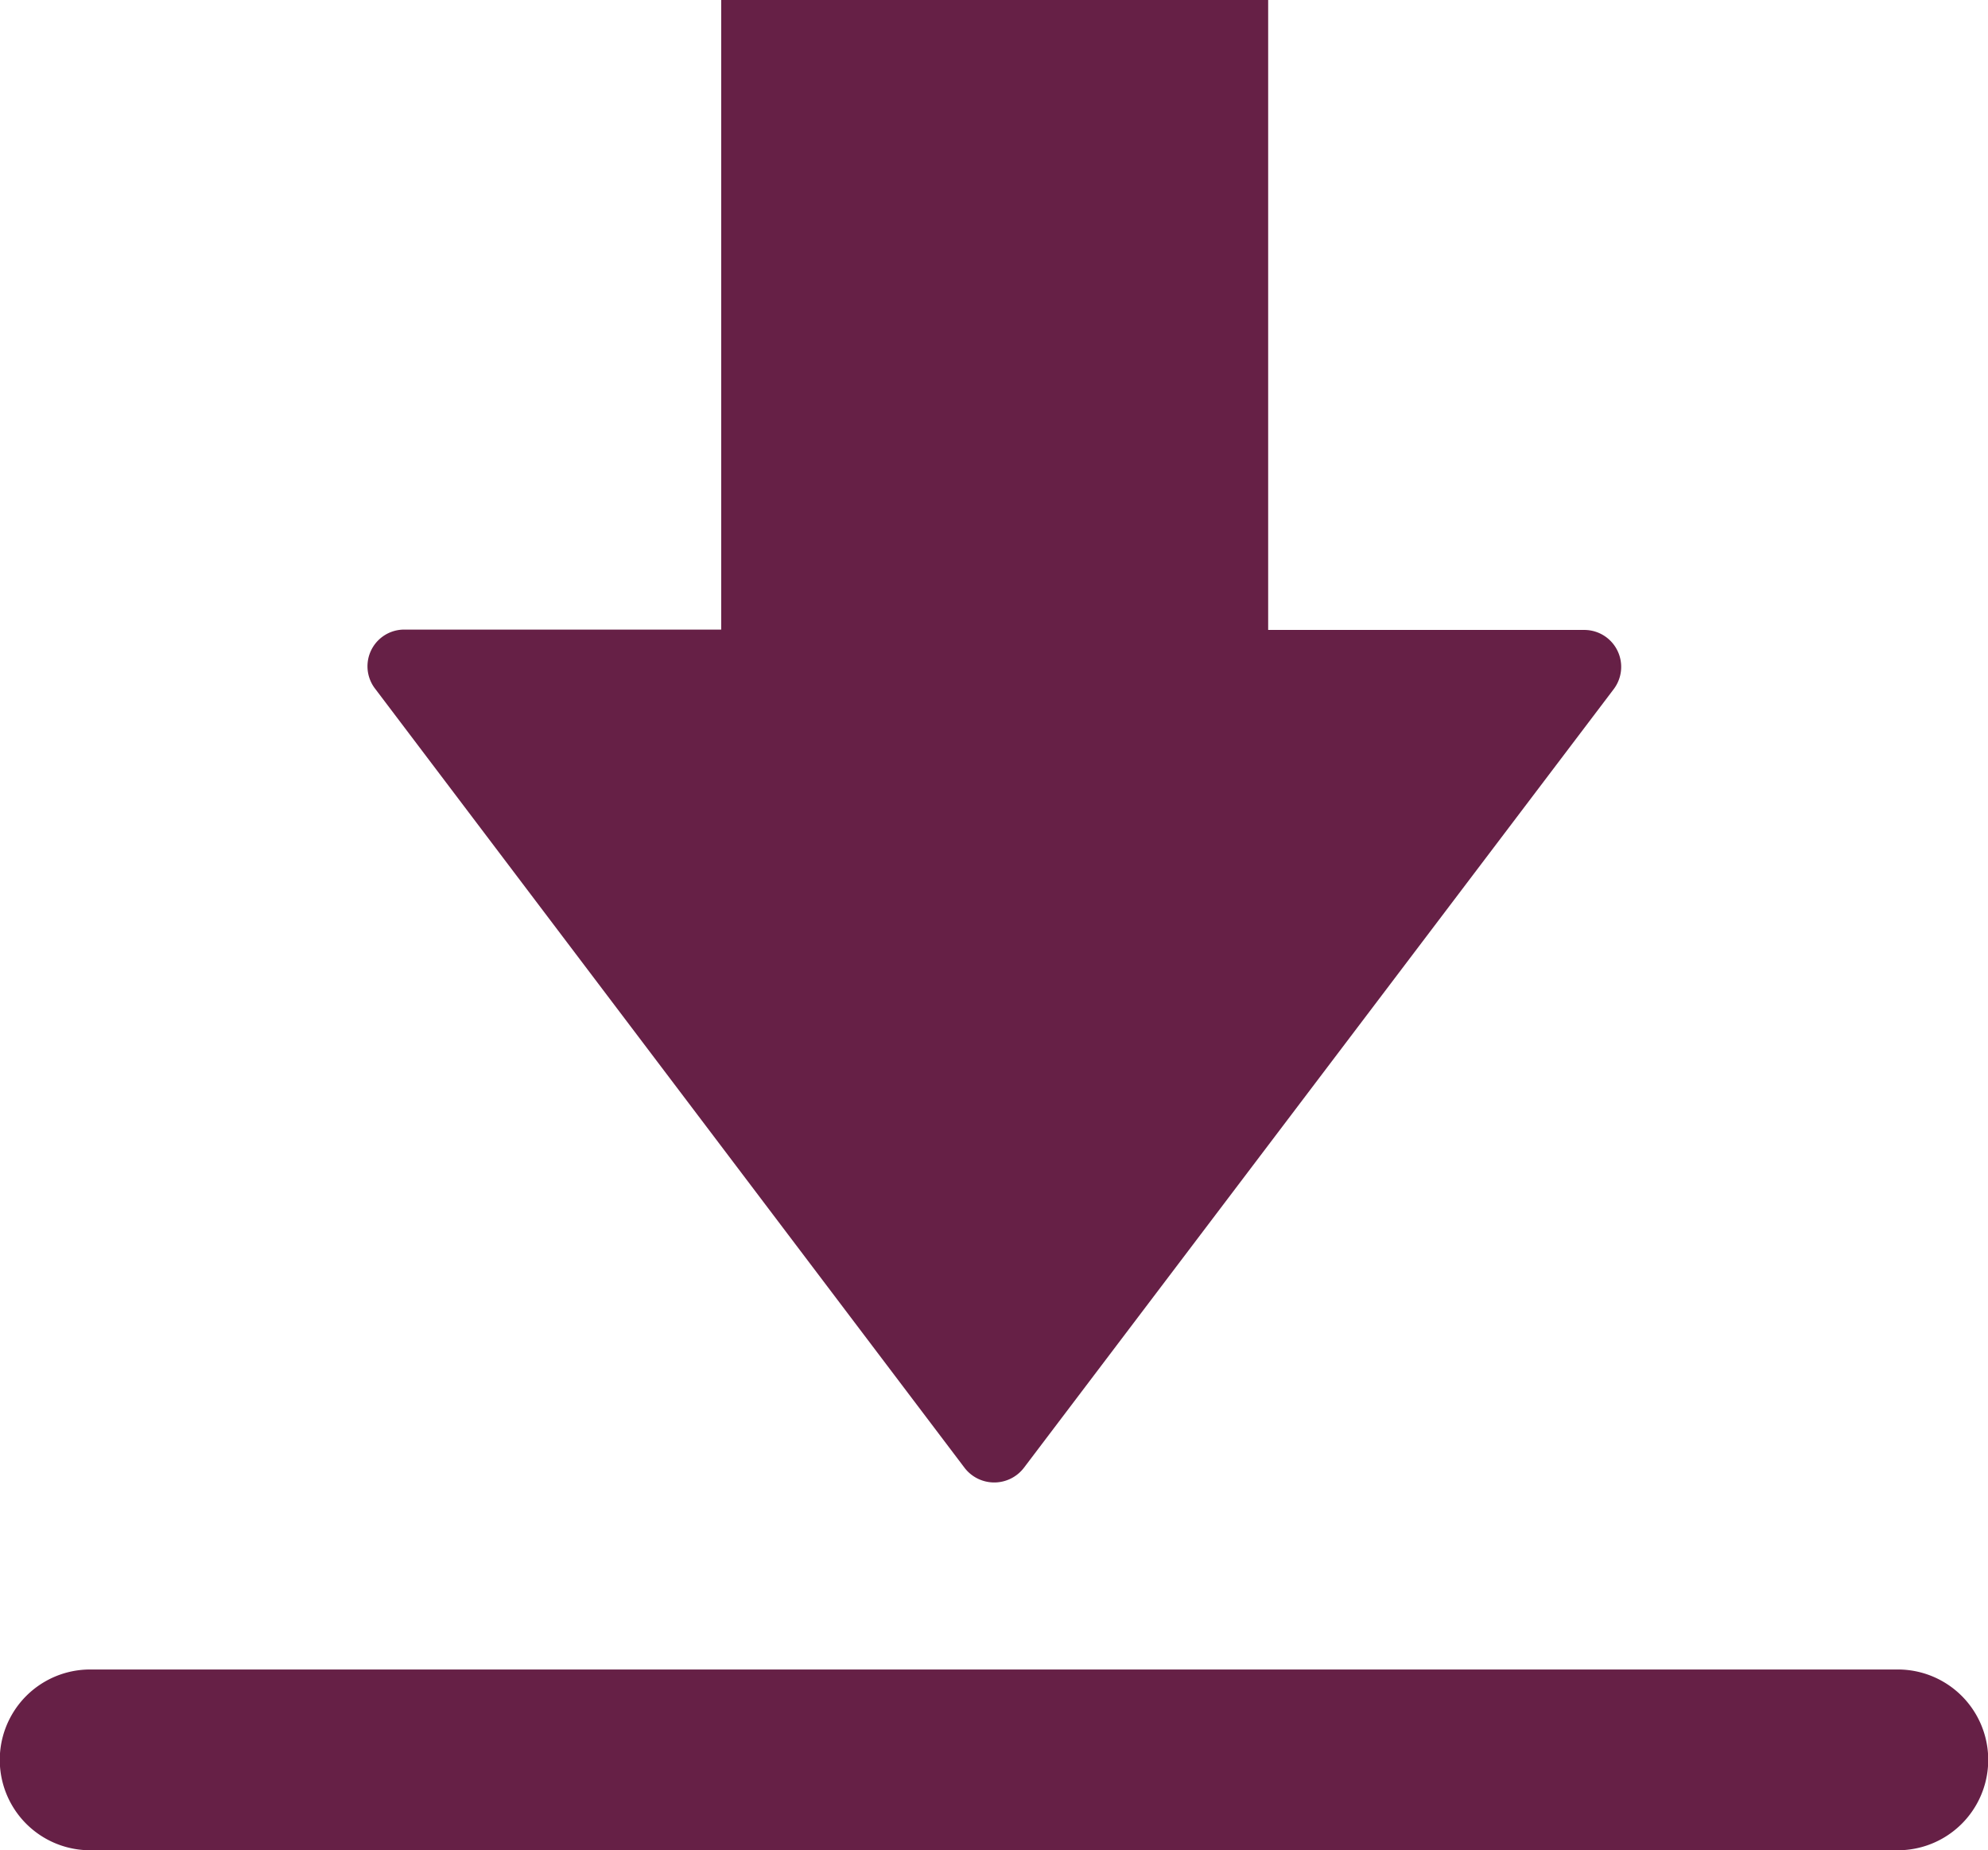
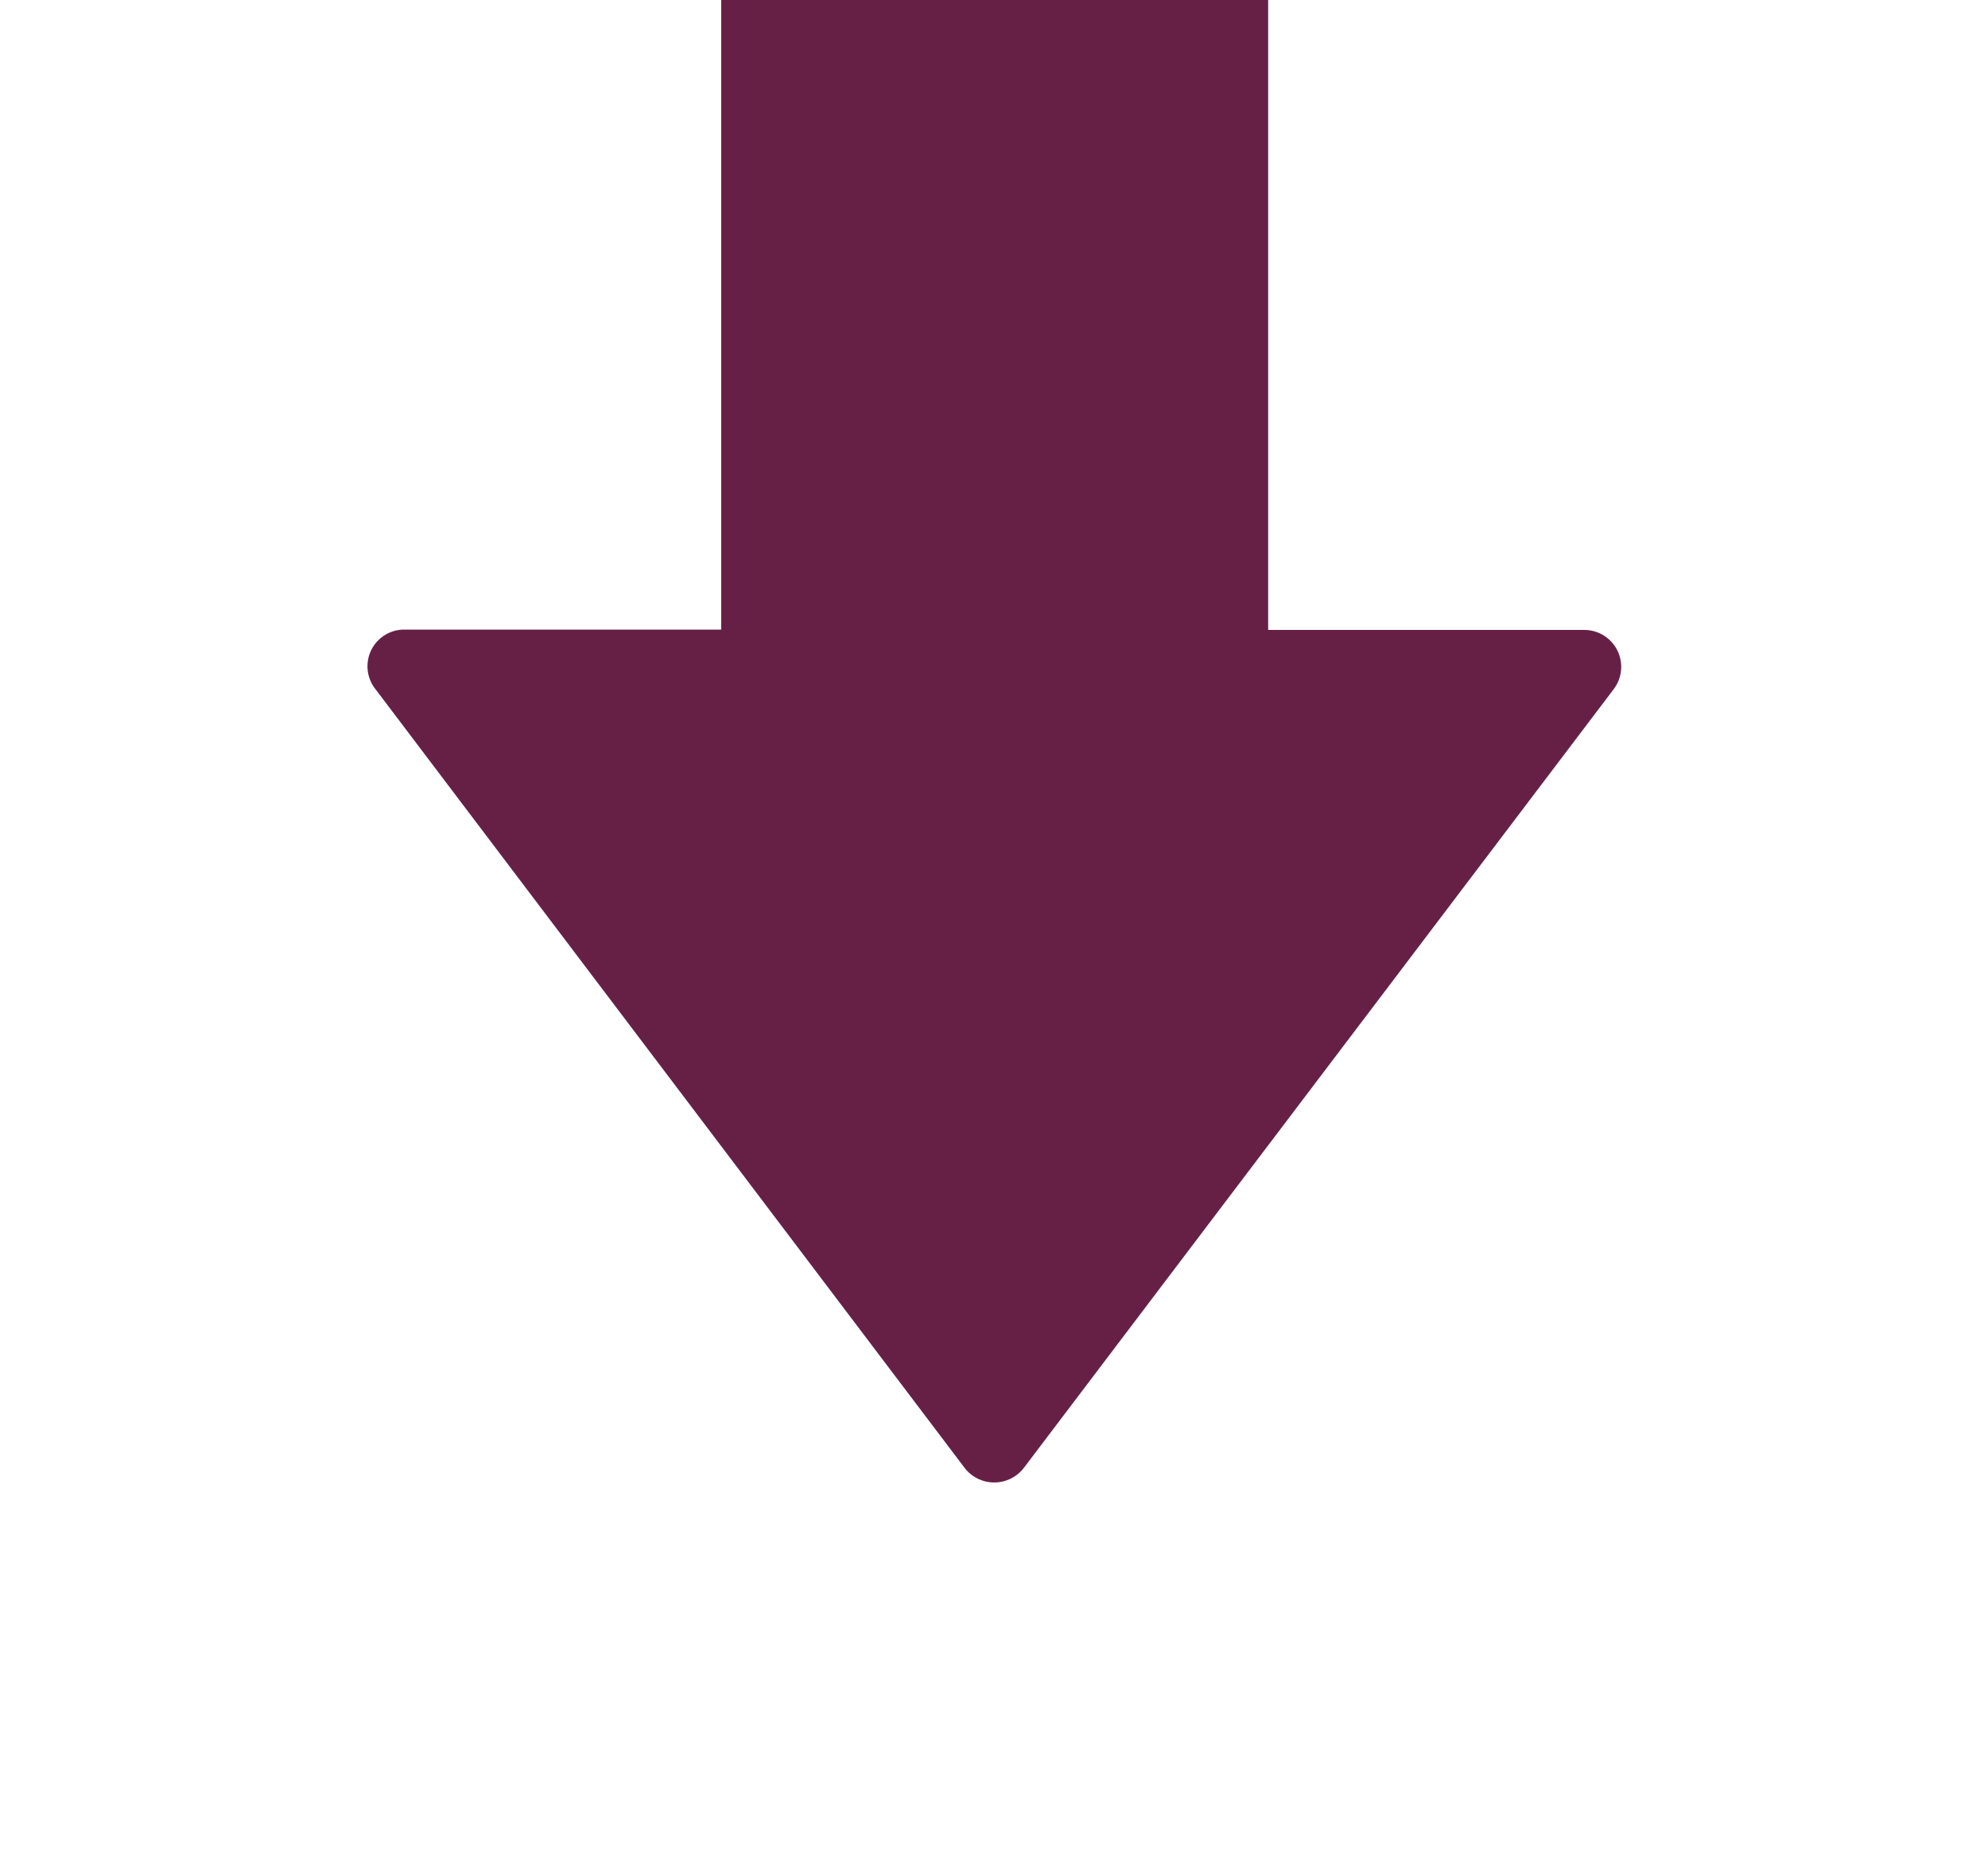
<svg xmlns="http://www.w3.org/2000/svg" viewBox="0 0 17.446 16.234">
  <defs>
    <style>.a{fill:#662046;}</style>
  </defs>
  <g transform="translate(0 -4)">
    <path class="a" d="M79.064,16.879a.328.328,0,0,0,.52,0l5.176-6.832a.324.324,0,0,0-.258-.52H81.728V4h-4.8V9.524H74.15a.322.322,0,0,0-.258.52Z" transform="translate(-70.599)" />
-     <path class="a" d="M16.66,383.7H.791a.793.793,0,0,0,0,1.586H16.655a.793.793,0,0,0,0-1.586Z" transform="translate(0 -365.052)" />
  </g>
</svg>